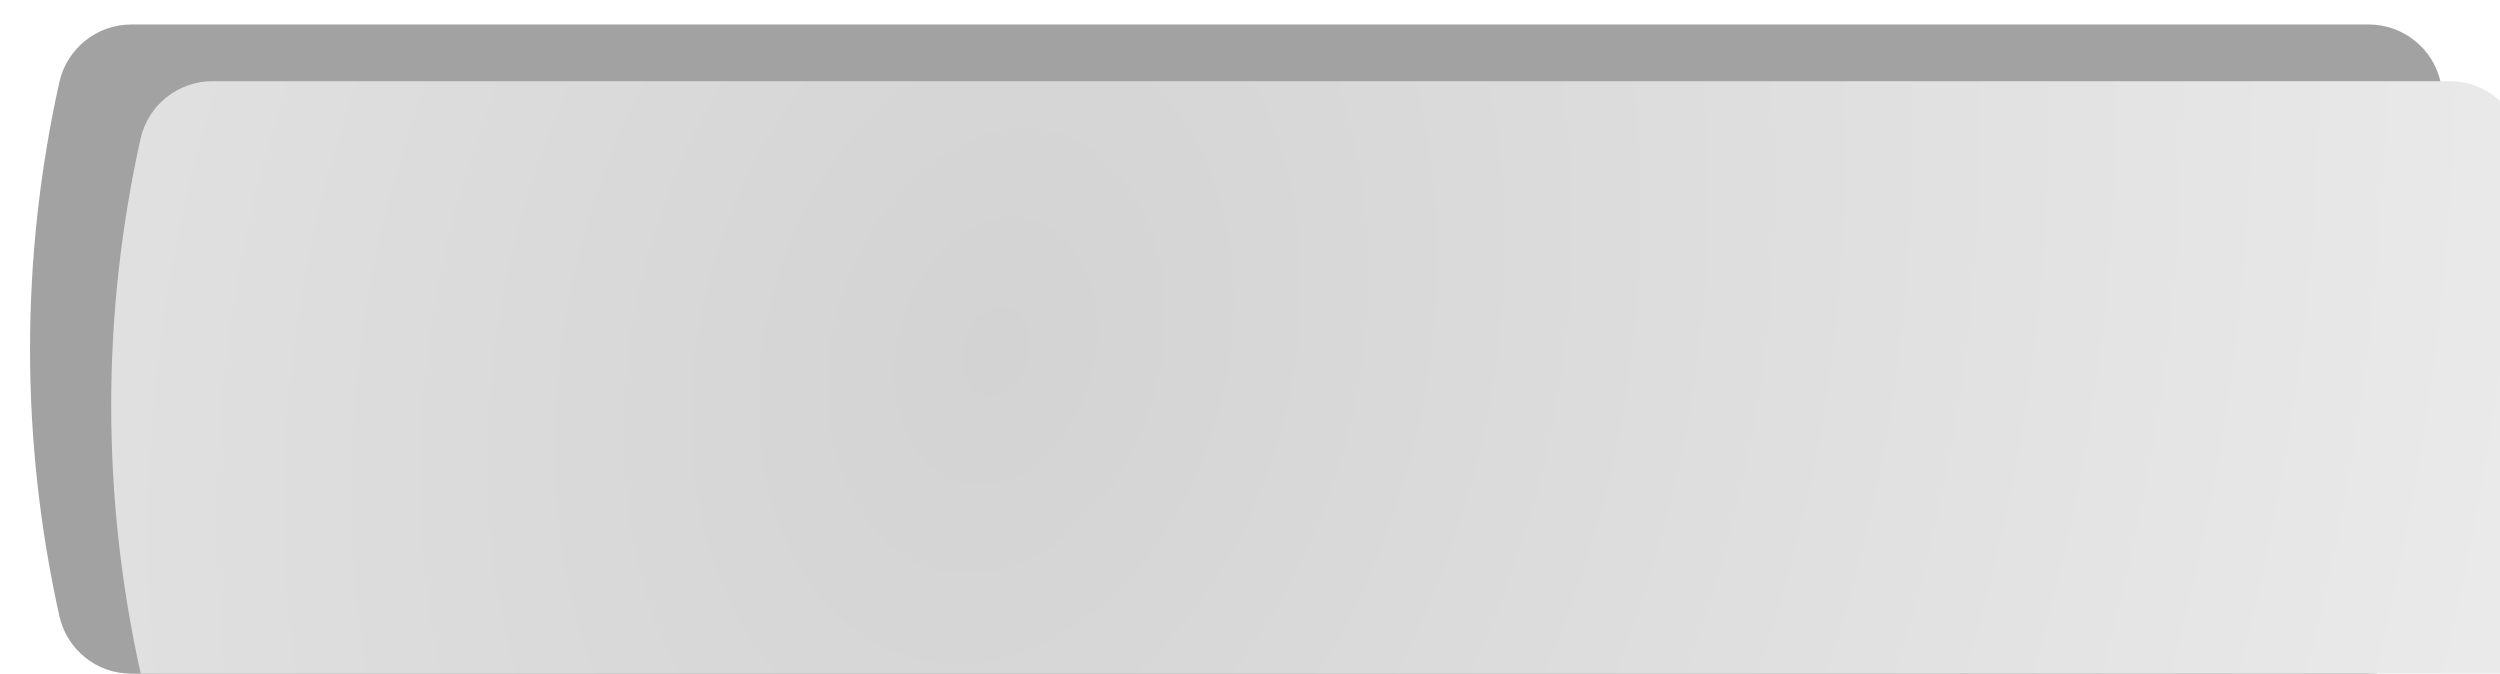
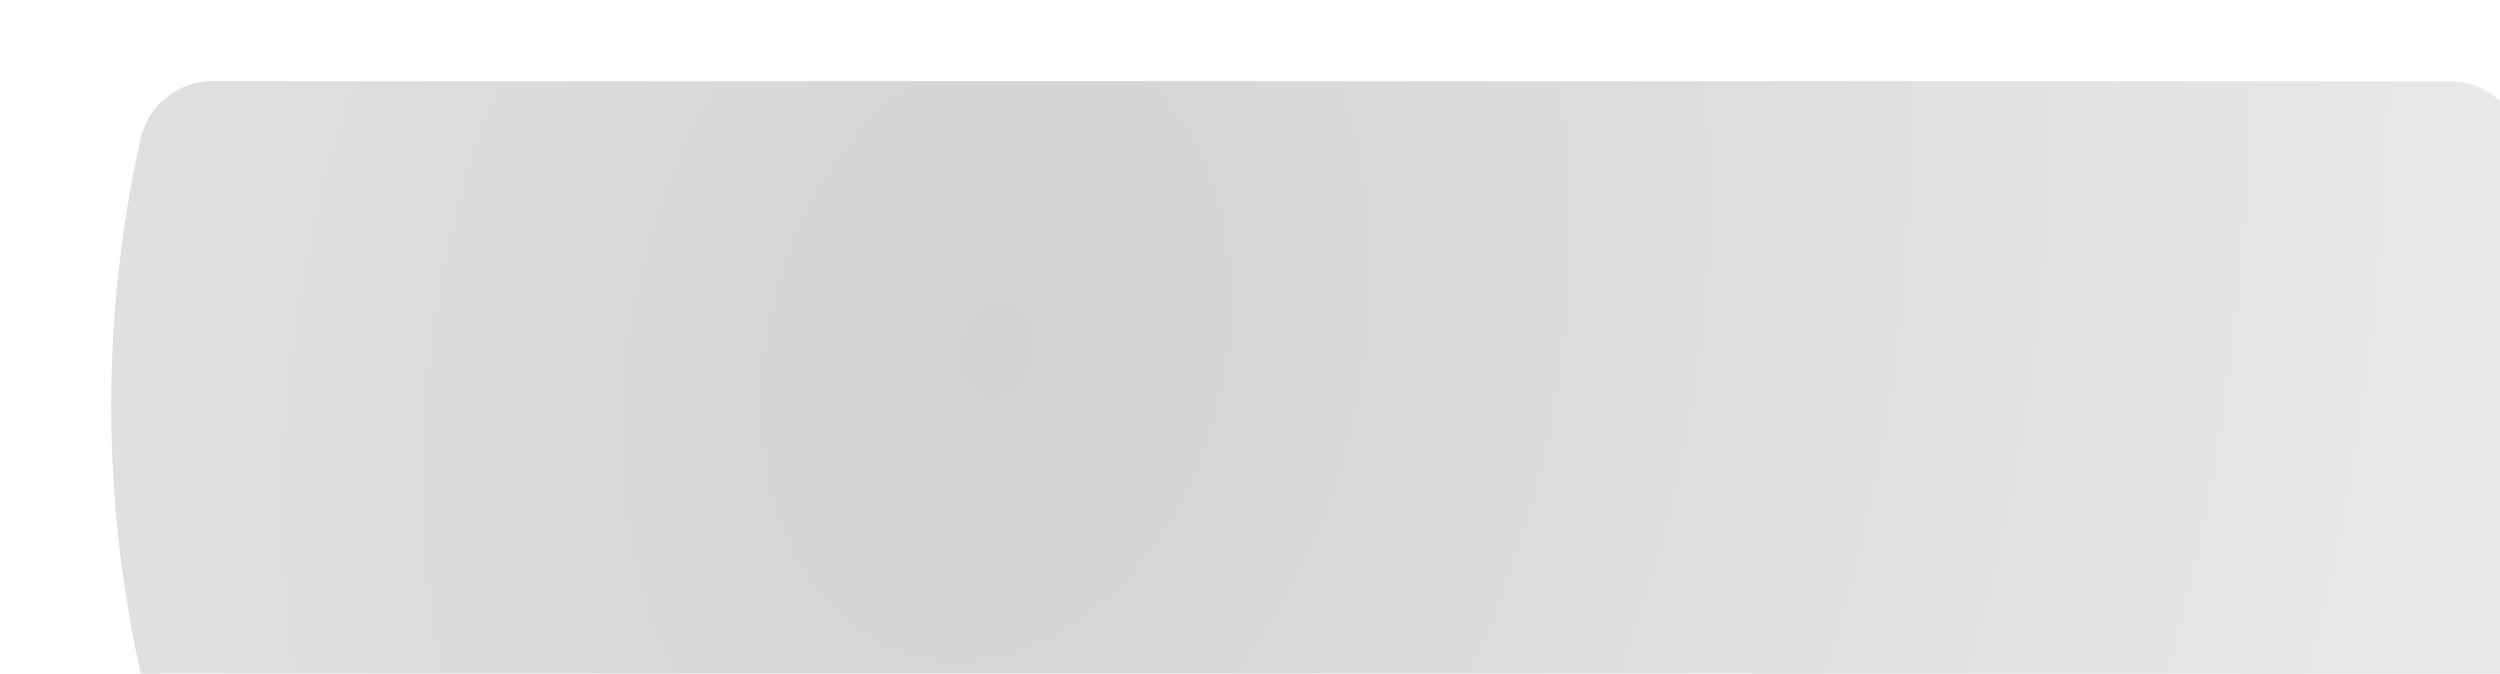
<svg xmlns="http://www.w3.org/2000/svg" width="308" height="83" viewBox="0 0 308 83" fill="none">
-   <path d="M7.311 10.131C8.235 5.974 11.923 3.016 16.182 3.016H291.818C296.077 3.016 299.765 5.974 300.689 10.131V10.131C305.504 31.784 305.504 54.231 300.689 75.885V75.885C299.765 80.042 296.077 83 291.818 83H16.182C11.923 83 8.235 80.042 7.311 75.885V75.885C2.496 54.231 2.496 31.784 7.311 10.131V10.131Z" fill="#A2A2A2" />
  <g filter="url(#filter0_i_48_3692)">
    <path d="M7.311 7.115C8.235 2.958 11.923 0 16.182 0H291.818C296.077 0 299.765 2.958 300.689 7.115V7.115C305.504 28.768 305.504 51.215 300.689 72.869V72.869C299.765 77.026 296.077 79.984 291.818 79.984H16.182C11.923 79.984 8.235 77.026 7.311 72.869V72.869C2.496 51.215 2.496 28.768 7.311 7.115V7.115Z" fill="url(#paint0_radial_48_3692)" />
  </g>
  <defs>
    <filter id="filter0_i_48_3692" x="3.699" y="0" width="310.602" height="89.983" filterUnits="userSpaceOnUse" color-interpolation-filters="sRGB">
      <feFlood flood-opacity="0" result="BackgroundImageFix" />
      <feBlend mode="normal" in="SourceGraphic" in2="BackgroundImageFix" result="shape" />
      <feColorMatrix in="SourceAlpha" type="matrix" values="0 0 0 0 0 0 0 0 0 0 0 0 0 0 0 0 0 0 127 0" result="hardAlpha" />
      <feOffset dx="10" dy="10" />
      <feGaussianBlur stdDeviation="5" />
      <feComposite in2="hardAlpha" operator="arithmetic" k2="-1" k3="1" />
      <feColorMatrix type="matrix" values="0 0 0 0 0.921 0 0 0 0 0.921 0 0 0 0 0.921 0 0 0 1 0" />
      <feBlend mode="normal" in2="shape" result="effect1_innerShadow_48_3692" />
    </filter>
    <radialGradient id="paint0_radial_48_3692" cx="0" cy="0" r="1" gradientUnits="userSpaceOnUse" gradientTransform="translate(112.548 33.098) rotate(15.59) scale(195.561 268.213)">
      <stop stop-color="#D3D3D3" />
      <stop offset="1" stop-color="#EBEBEB" />
    </radialGradient>
  </defs>
</svg>